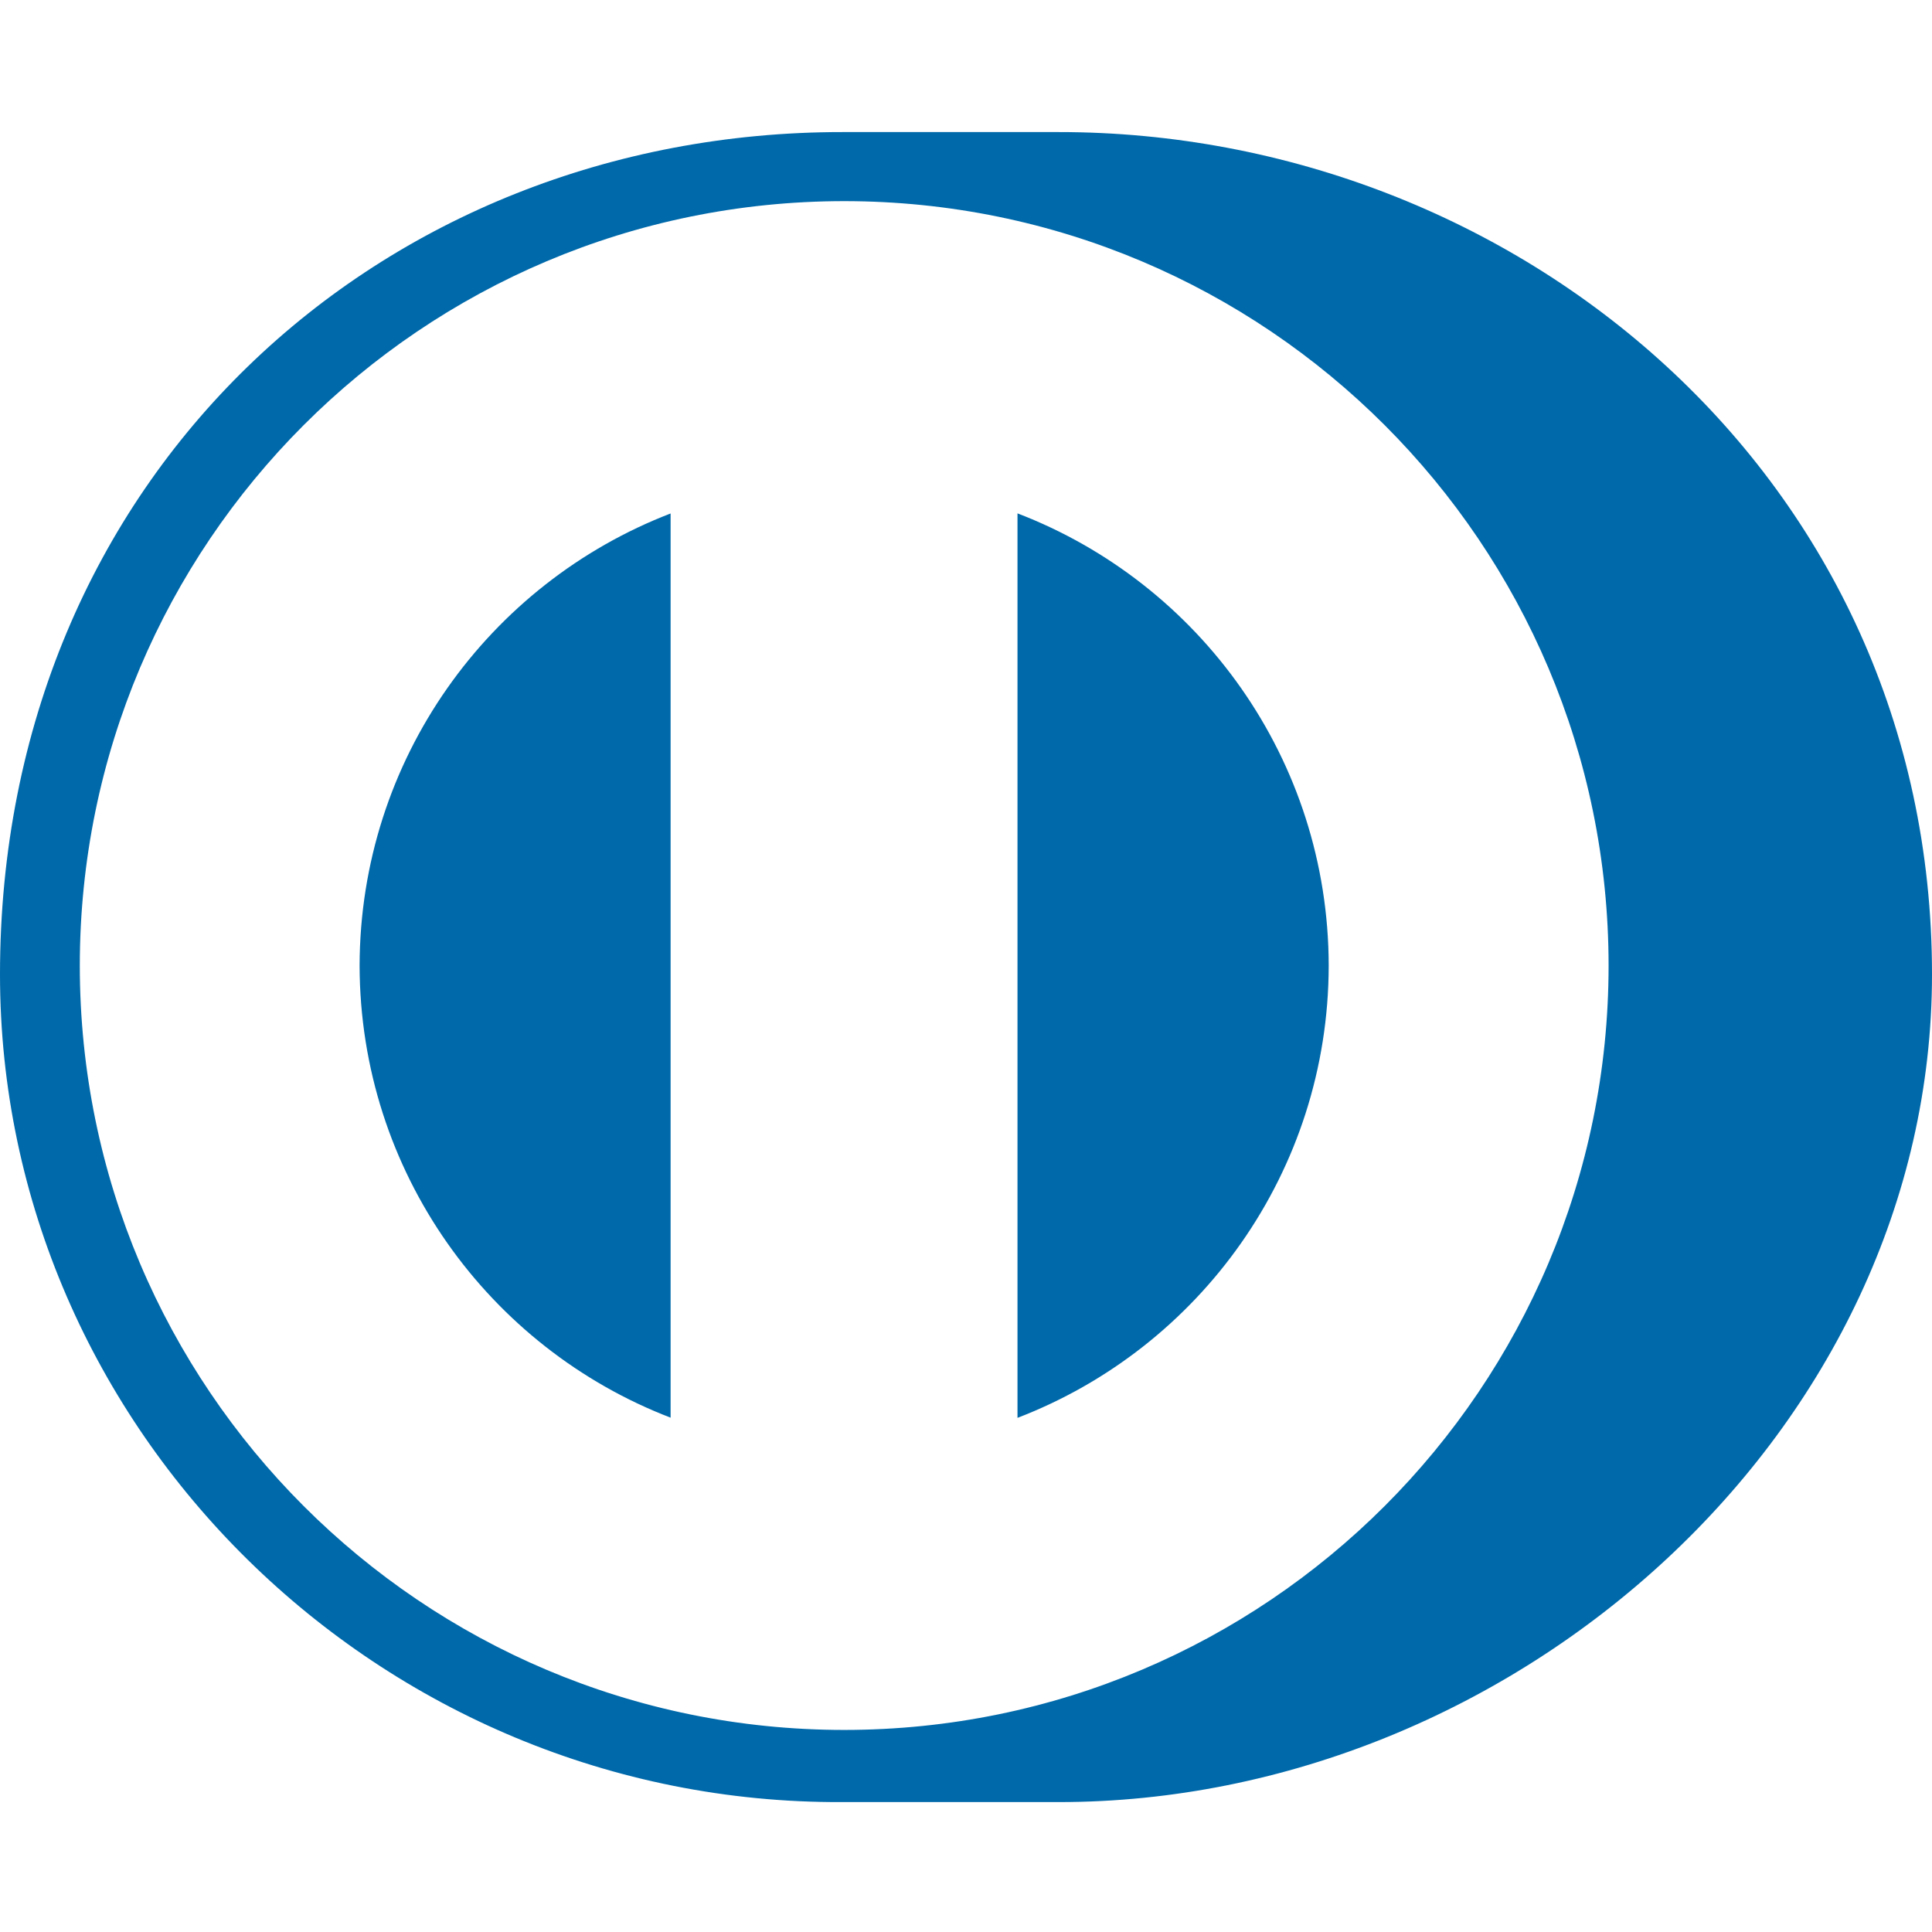
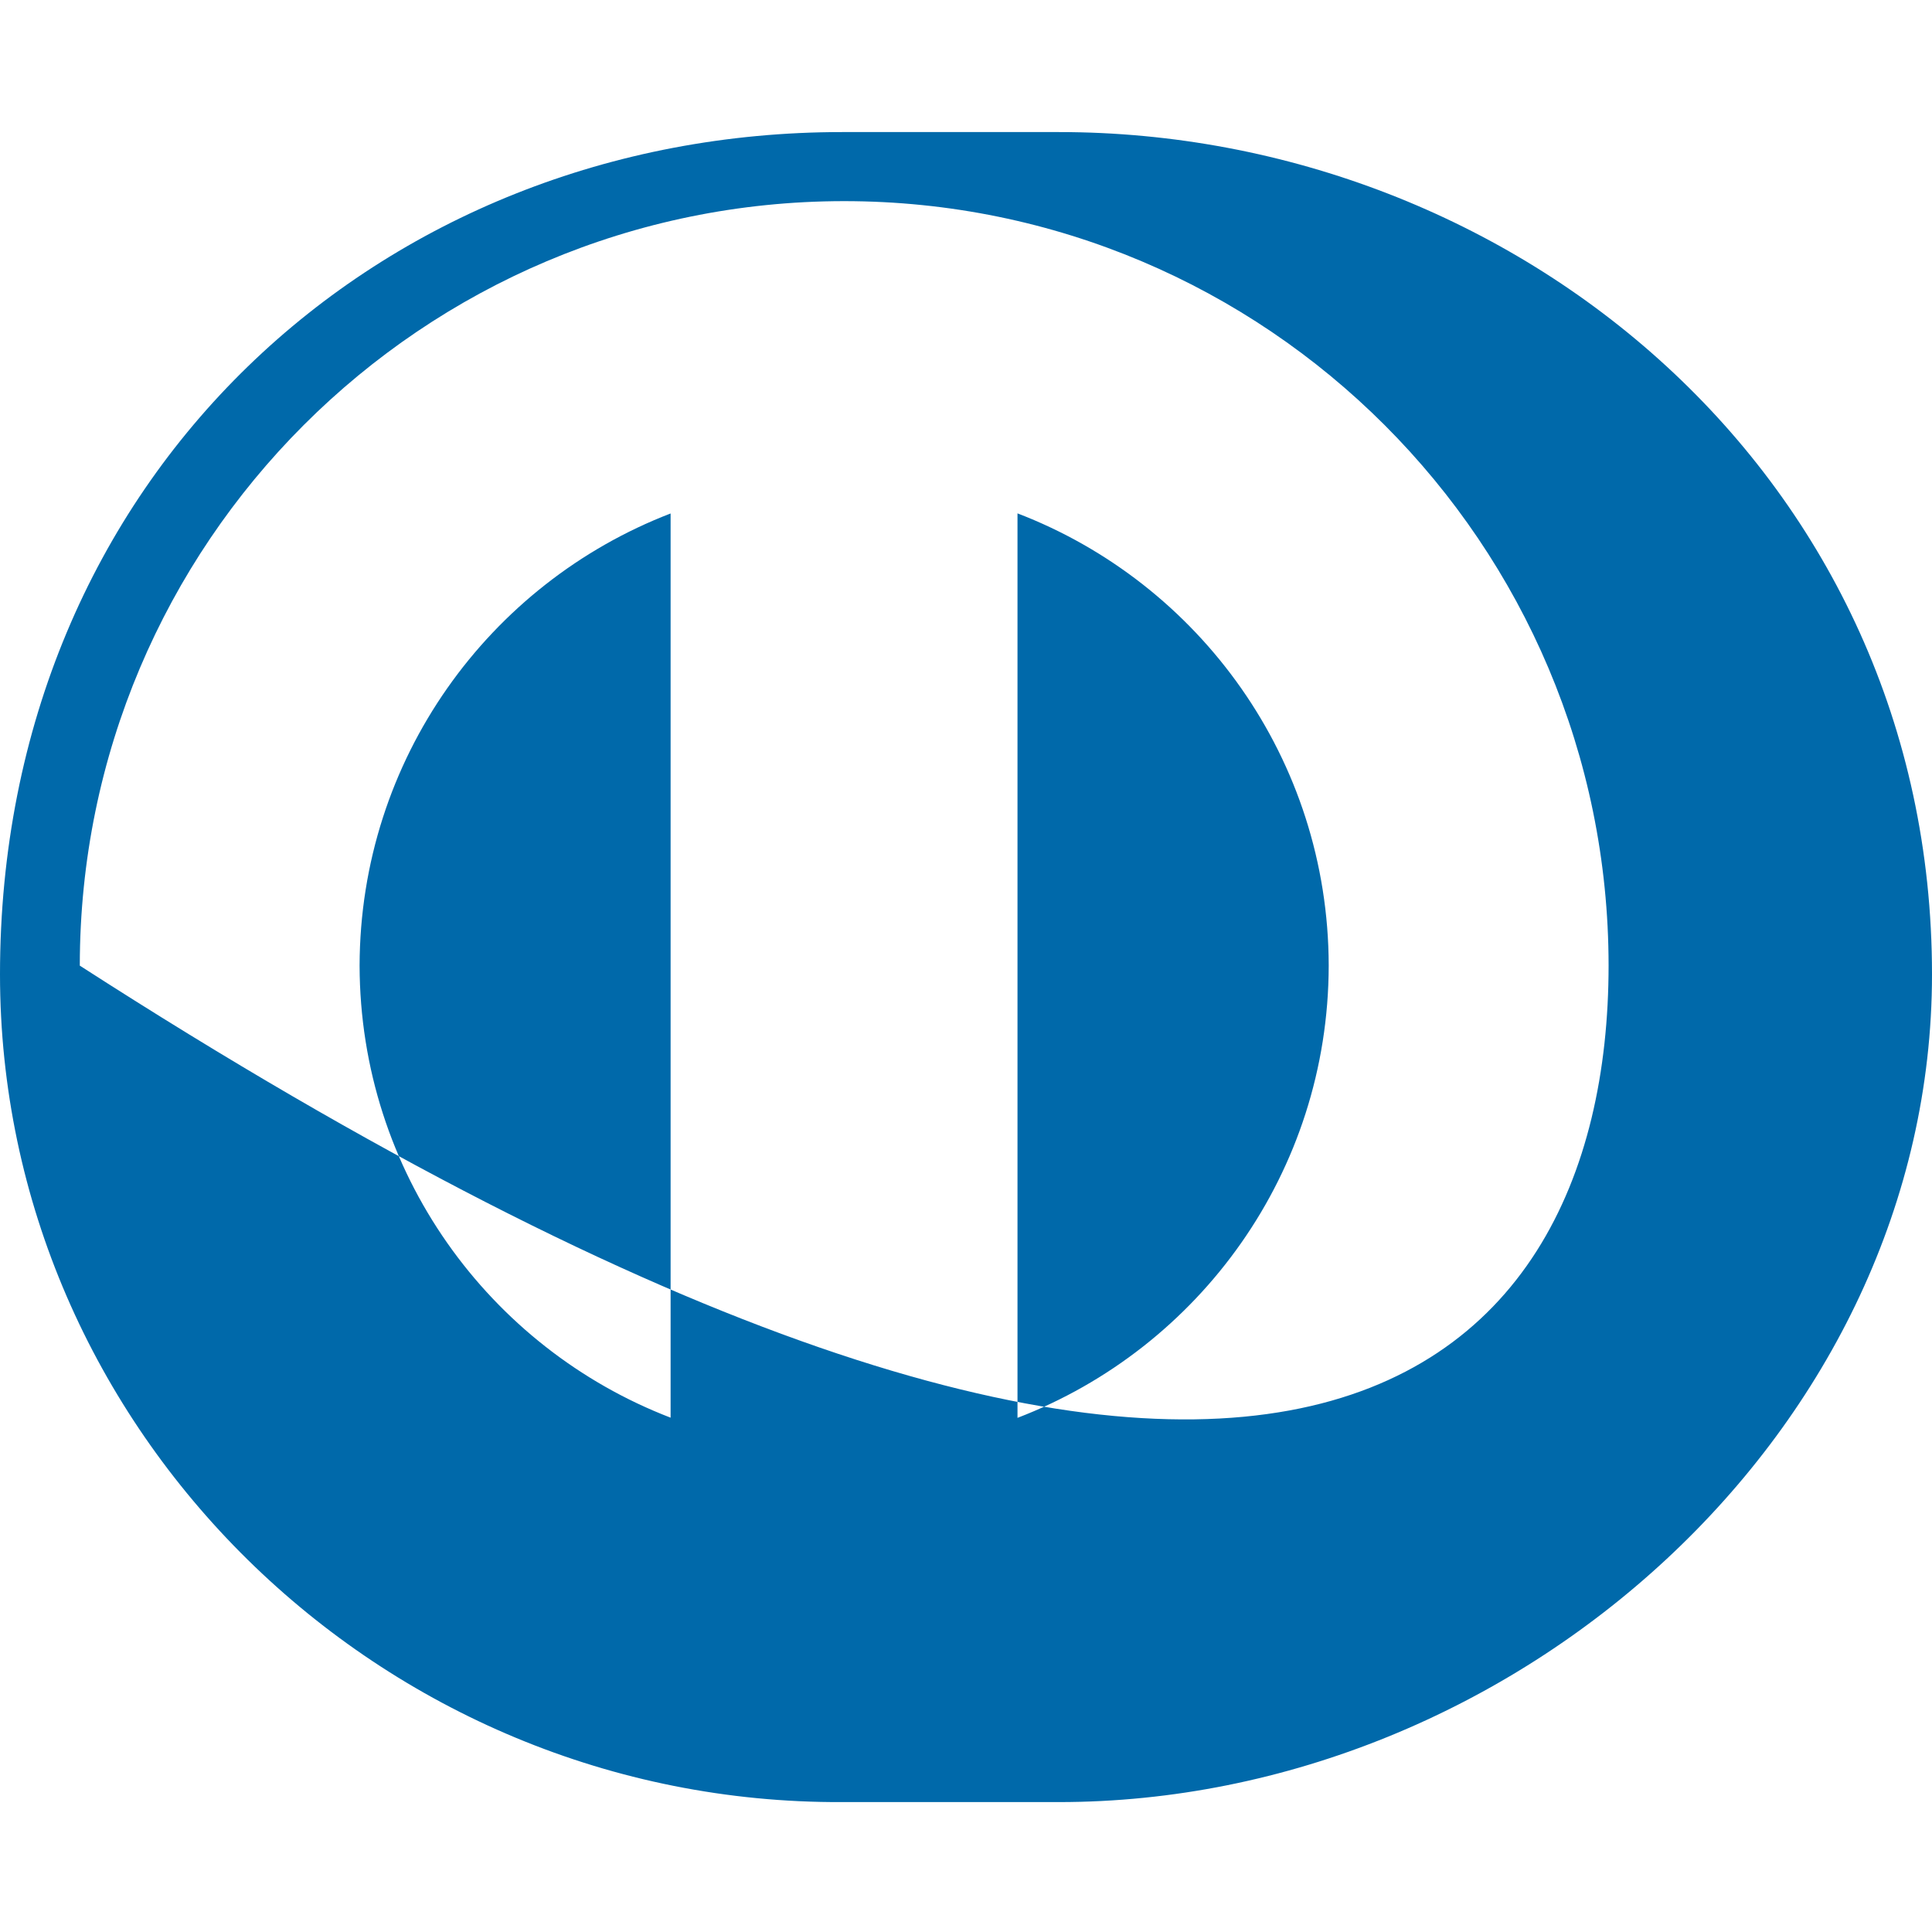
<svg xmlns="http://www.w3.org/2000/svg" width="512" height="512" viewBox="0 0 512 512" fill="none">
-   <path fill-rule="evenodd" clip-rule="evenodd" d="M352.122 255.903C352.036 201.19 317.837 154.529 269.647 136.049V375.747C317.837 357.244 352.036 310.625 352.122 255.903ZM177.717 375.701V136.074C129.57 154.611 95.424 201.206 95.295 255.904C95.424 310.588 129.57 357.178 177.717 375.701ZM223.707 53.302C111.818 53.345 21.168 144.014 21.149 255.903C21.168 367.777 111.818 458.432 223.707 458.451C335.596 458.432 426.264 367.777 426.293 255.903C426.264 144.014 335.596 53.345 223.707 53.302ZM223.21 477.571C100.773 478.153 0 378.961 0 258.215C0 126.251 100.773 34.976 223.21 35H280.587C401.577 34.976 512 126.208 512 258.215C512 378.918 401.577 477.571 280.587 477.571H223.21Z" fill="#0069AA" />
+   <path fill-rule="evenodd" clip-rule="evenodd" d="M352.122 255.903C352.036 201.19 317.837 154.529 269.647 136.049V375.747C317.837 357.244 352.036 310.625 352.122 255.903ZM177.717 375.701V136.074C129.57 154.611 95.424 201.206 95.295 255.904C95.424 310.588 129.57 357.178 177.717 375.701ZM223.707 53.302C111.818 53.345 21.168 144.014 21.149 255.903C335.596 458.432 426.264 367.777 426.293 255.903C426.264 144.014 335.596 53.345 223.707 53.302ZM223.21 477.571C100.773 478.153 0 378.961 0 258.215C0 126.251 100.773 34.976 223.21 35H280.587C401.577 34.976 512 126.208 512 258.215C512 378.918 401.577 477.571 280.587 477.571H223.21Z" fill="#0069AA" />
</svg>